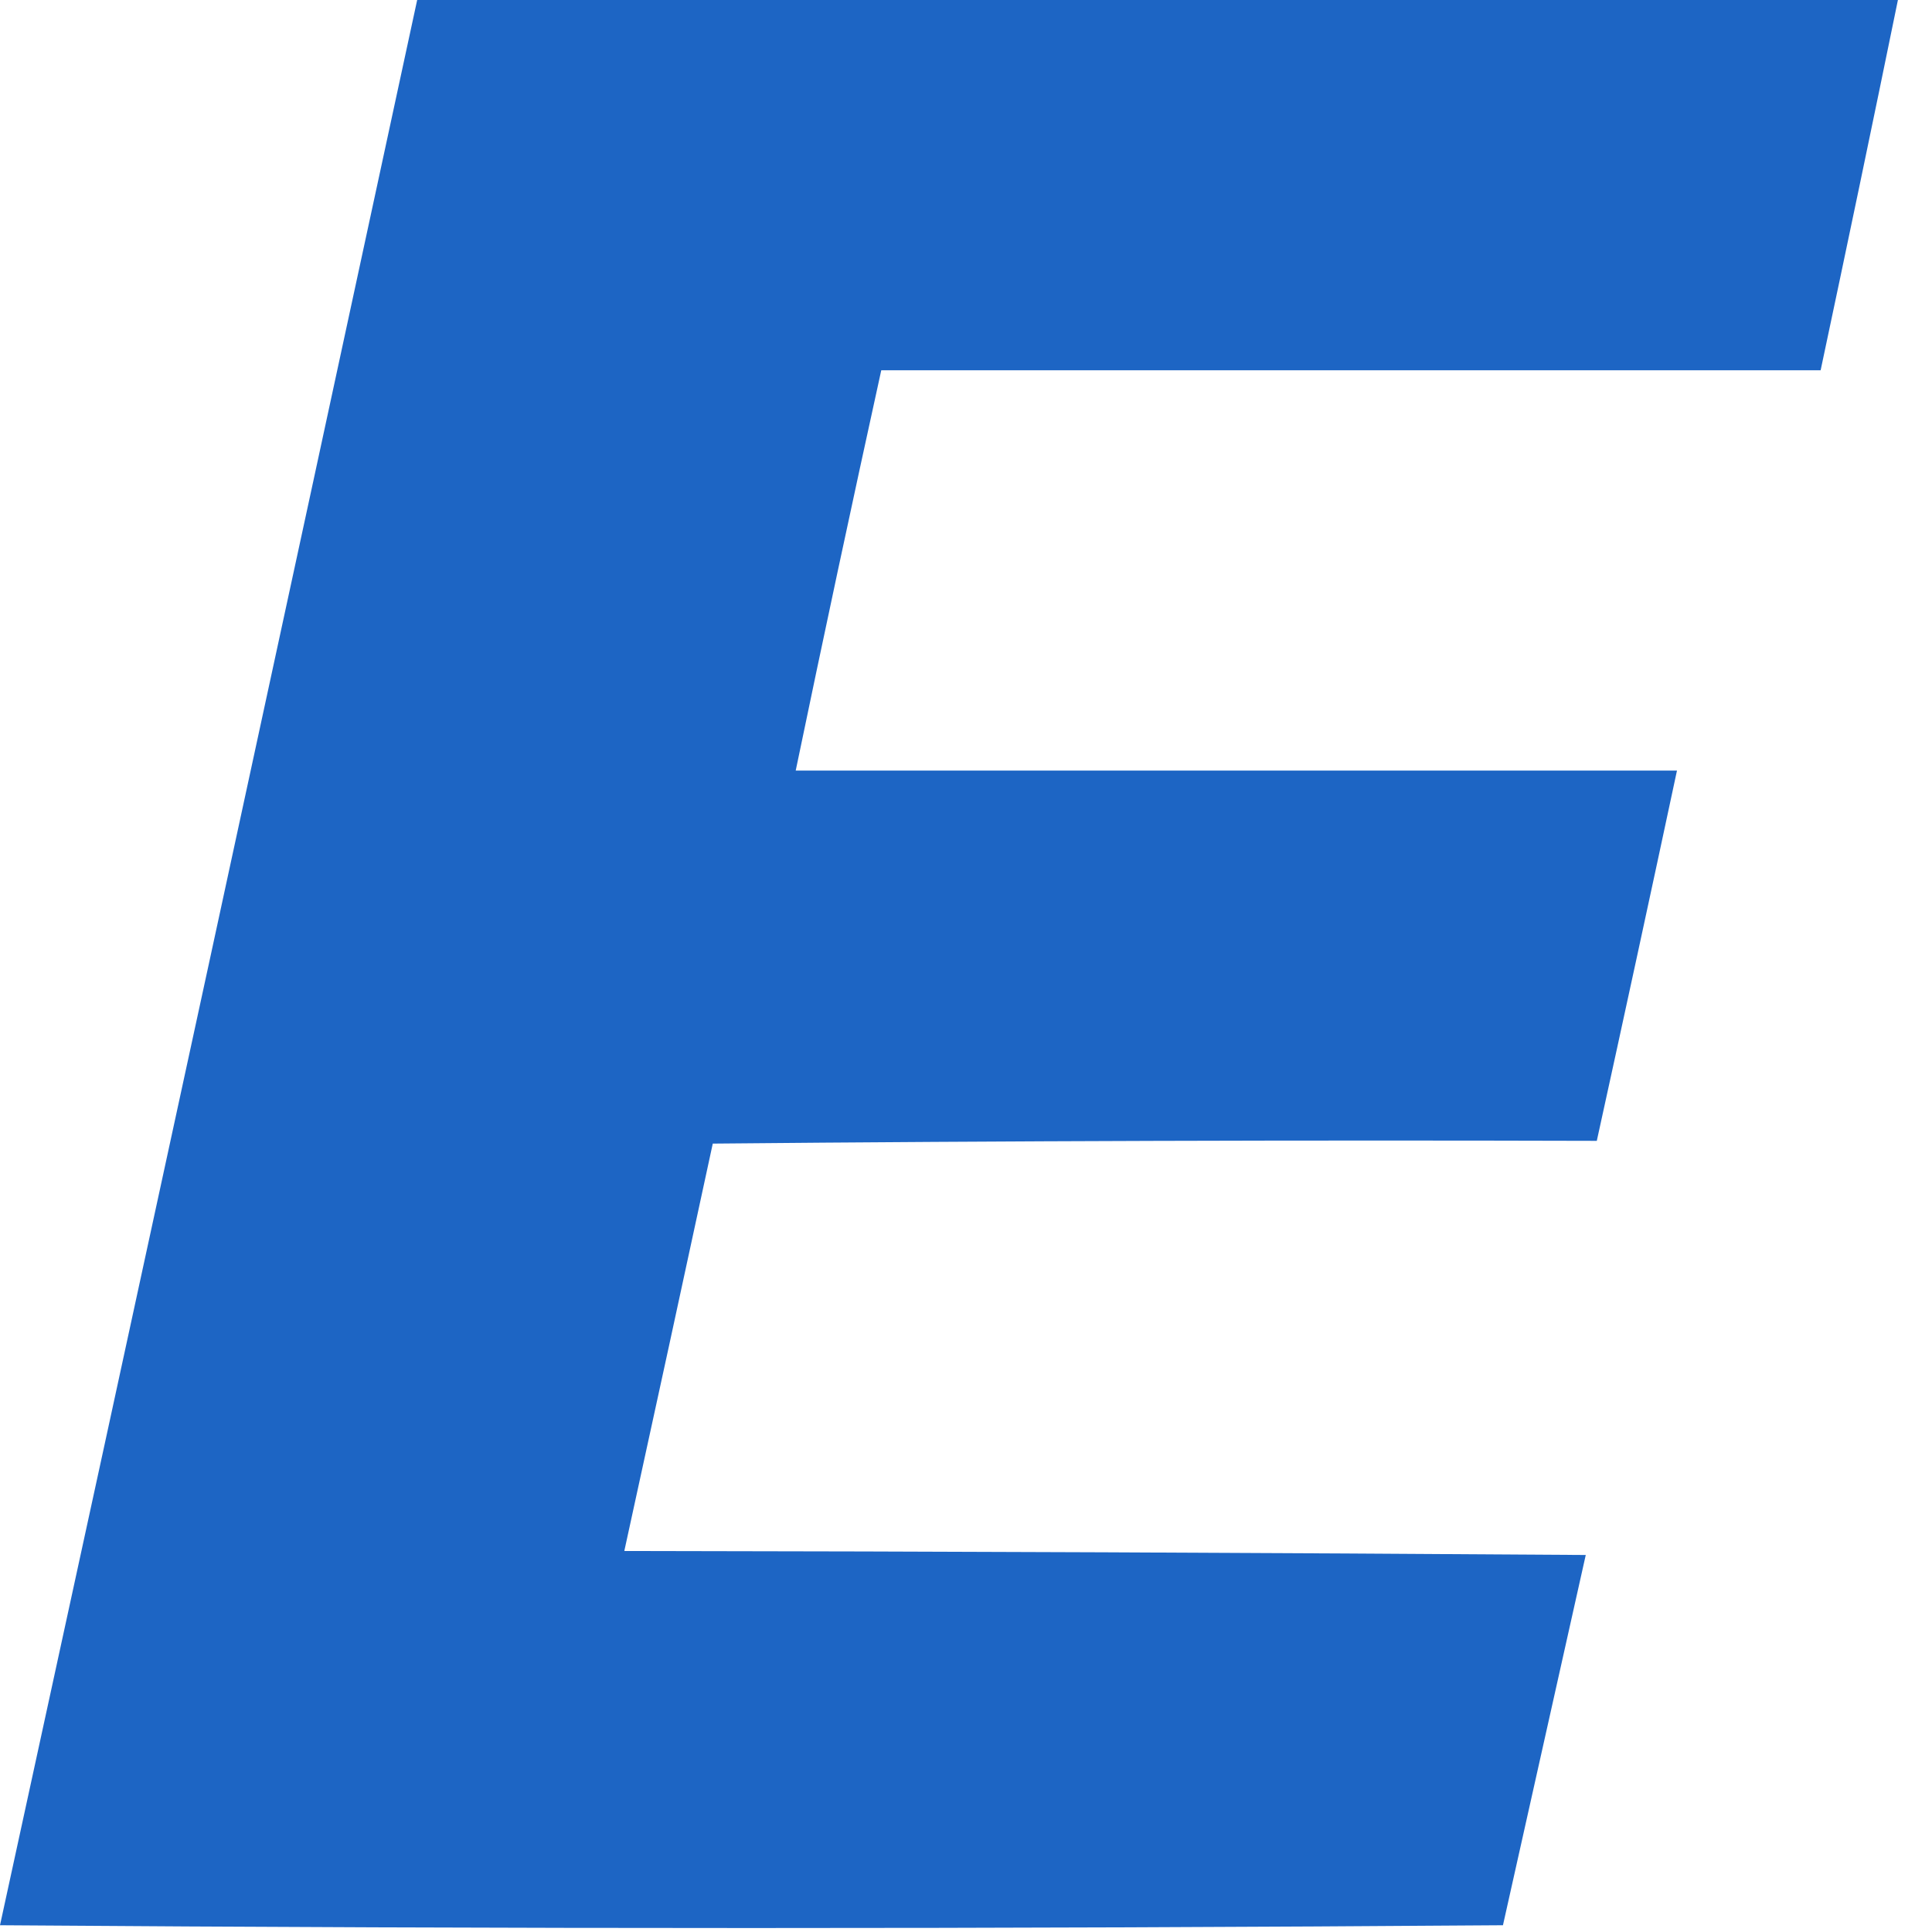
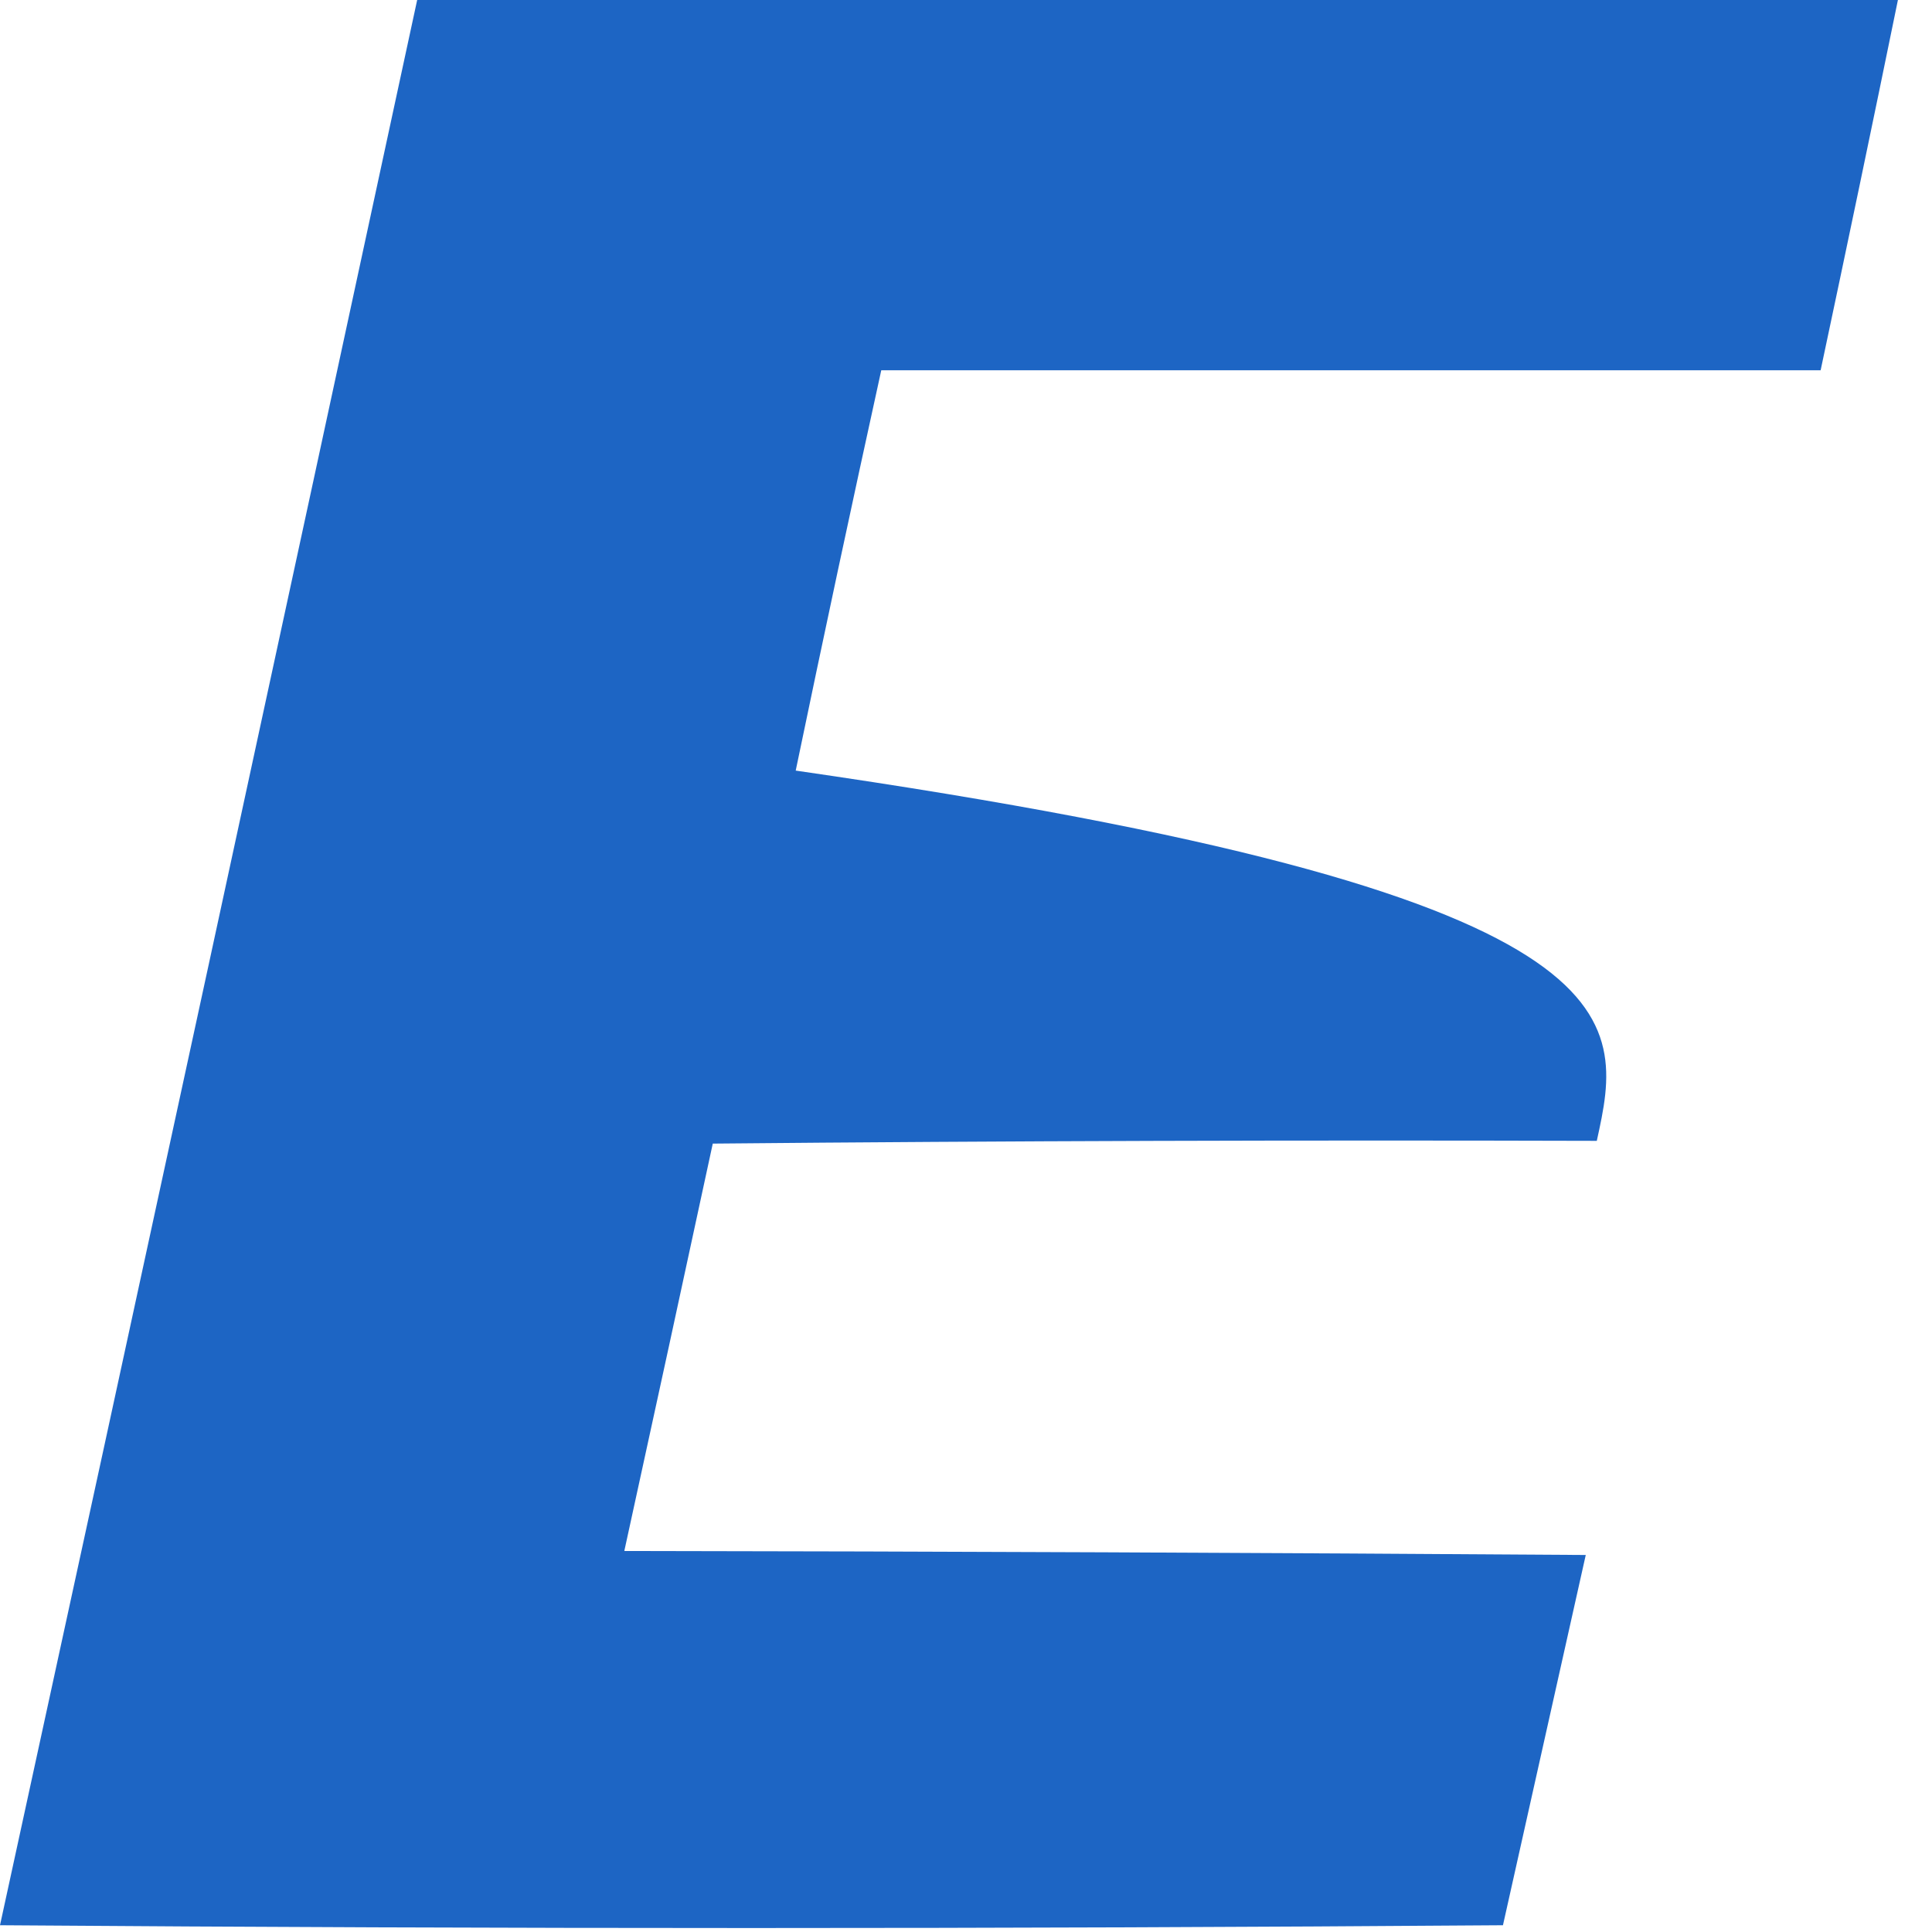
<svg xmlns="http://www.w3.org/2000/svg" preserveAspectRatio="none" width="100%" height="100%" overflow="visible" style="display: block;" viewBox="0 0 14 14" fill="none">
  <g id="Group">
-     <path id="Vector" opacity="0.996" fill-rule="evenodd" clip-rule="evenodd" d="M3.023 0C6.6 0 10.177 0 13.753 0C13.57 0.895 13.383 1.789 13.193 2.683C10.924 2.683 8.655 2.683 6.386 2.683C6.174 3.649 5.967 4.616 5.766 5.584C7.894 5.584 10.023 5.584 12.152 5.584C11.961 6.479 11.767 7.374 11.571 8.267C9.436 8.261 7.3 8.267 5.165 8.287C4.953 9.272 4.739 10.255 4.524 11.239C6.847 11.242 9.169 11.252 11.491 11.268C11.291 12.163 11.091 13.057 10.891 13.951C7.26 13.978 3.63 13.978 0 13.951C1.013 9.302 2.02 4.651 3.023 0Z" fill="#1D65C4" />
+     <path id="Vector" opacity="0.996" fill-rule="evenodd" clip-rule="evenodd" d="M3.023 0C6.6 0 10.177 0 13.753 0C13.57 0.895 13.383 1.789 13.193 2.683C10.924 2.683 8.655 2.683 6.386 2.683C6.174 3.649 5.967 4.616 5.766 5.584C11.961 6.479 11.767 7.374 11.571 8.267C9.436 8.261 7.3 8.267 5.165 8.287C4.953 9.272 4.739 10.255 4.524 11.239C6.847 11.242 9.169 11.252 11.491 11.268C11.291 12.163 11.091 13.057 10.891 13.951C7.26 13.978 3.63 13.978 0 13.951C1.013 9.302 2.02 4.651 3.023 0Z" fill="#1D65C4" />
  </g>
</svg>